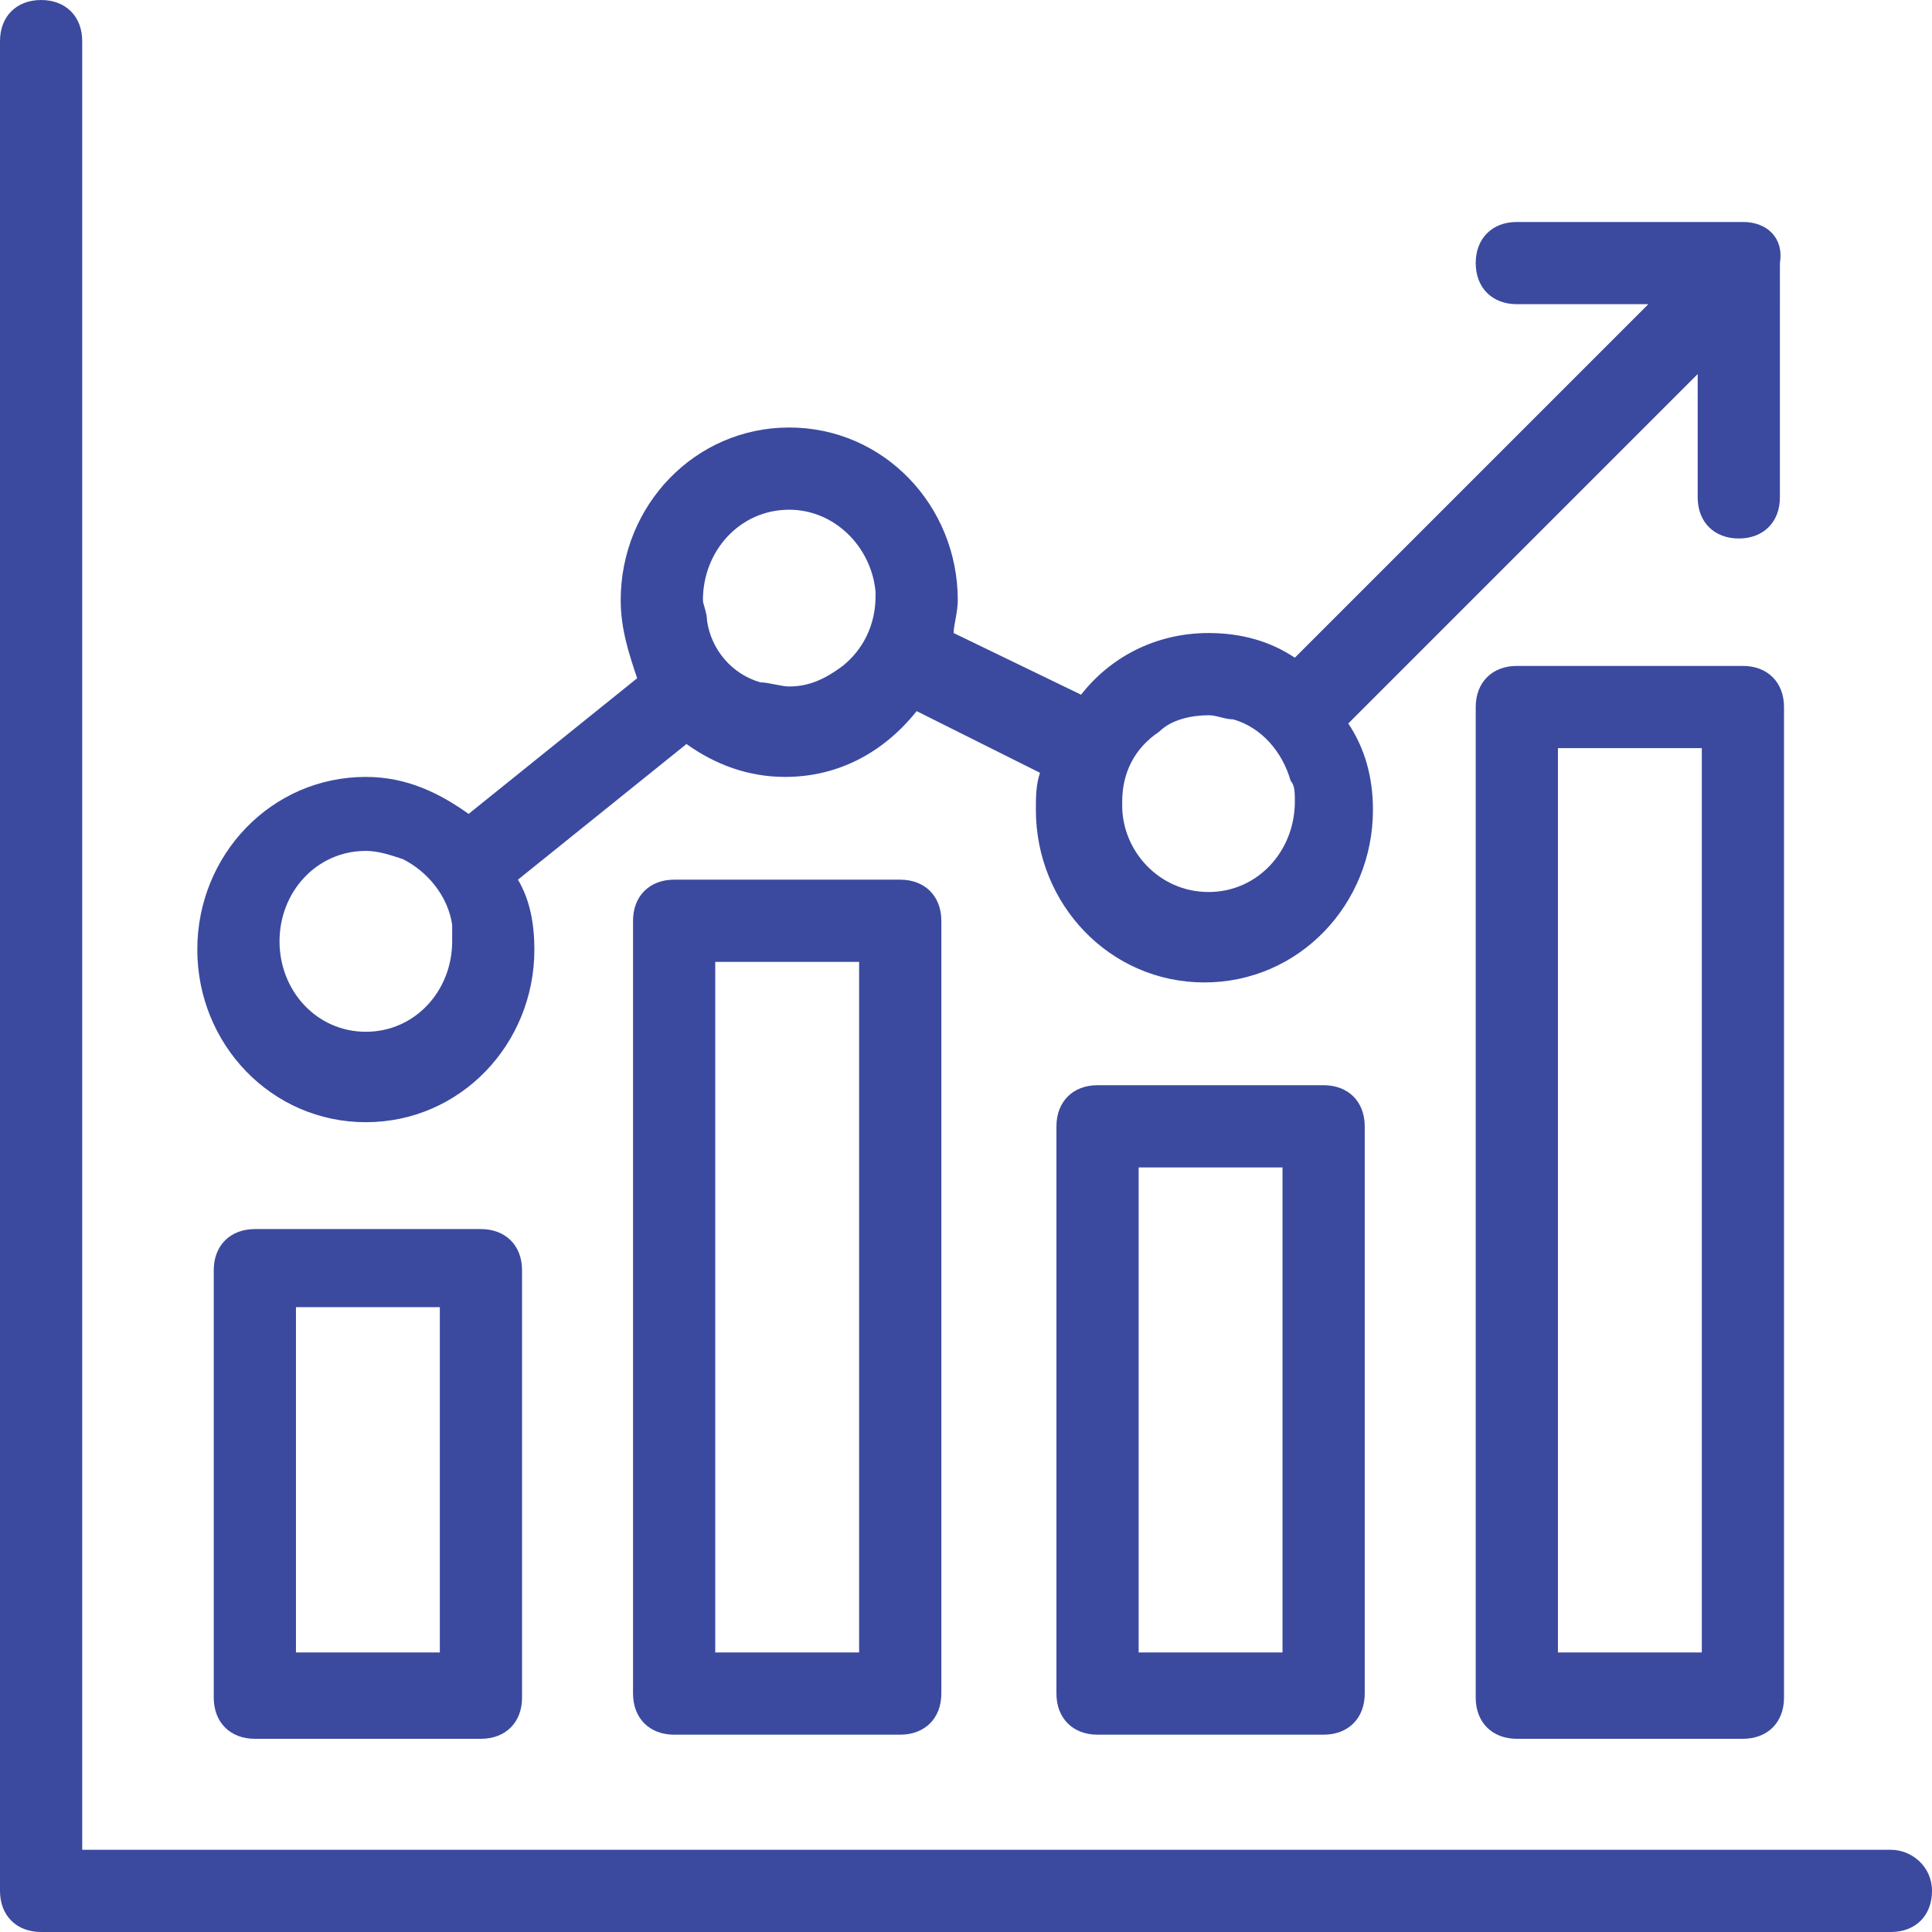
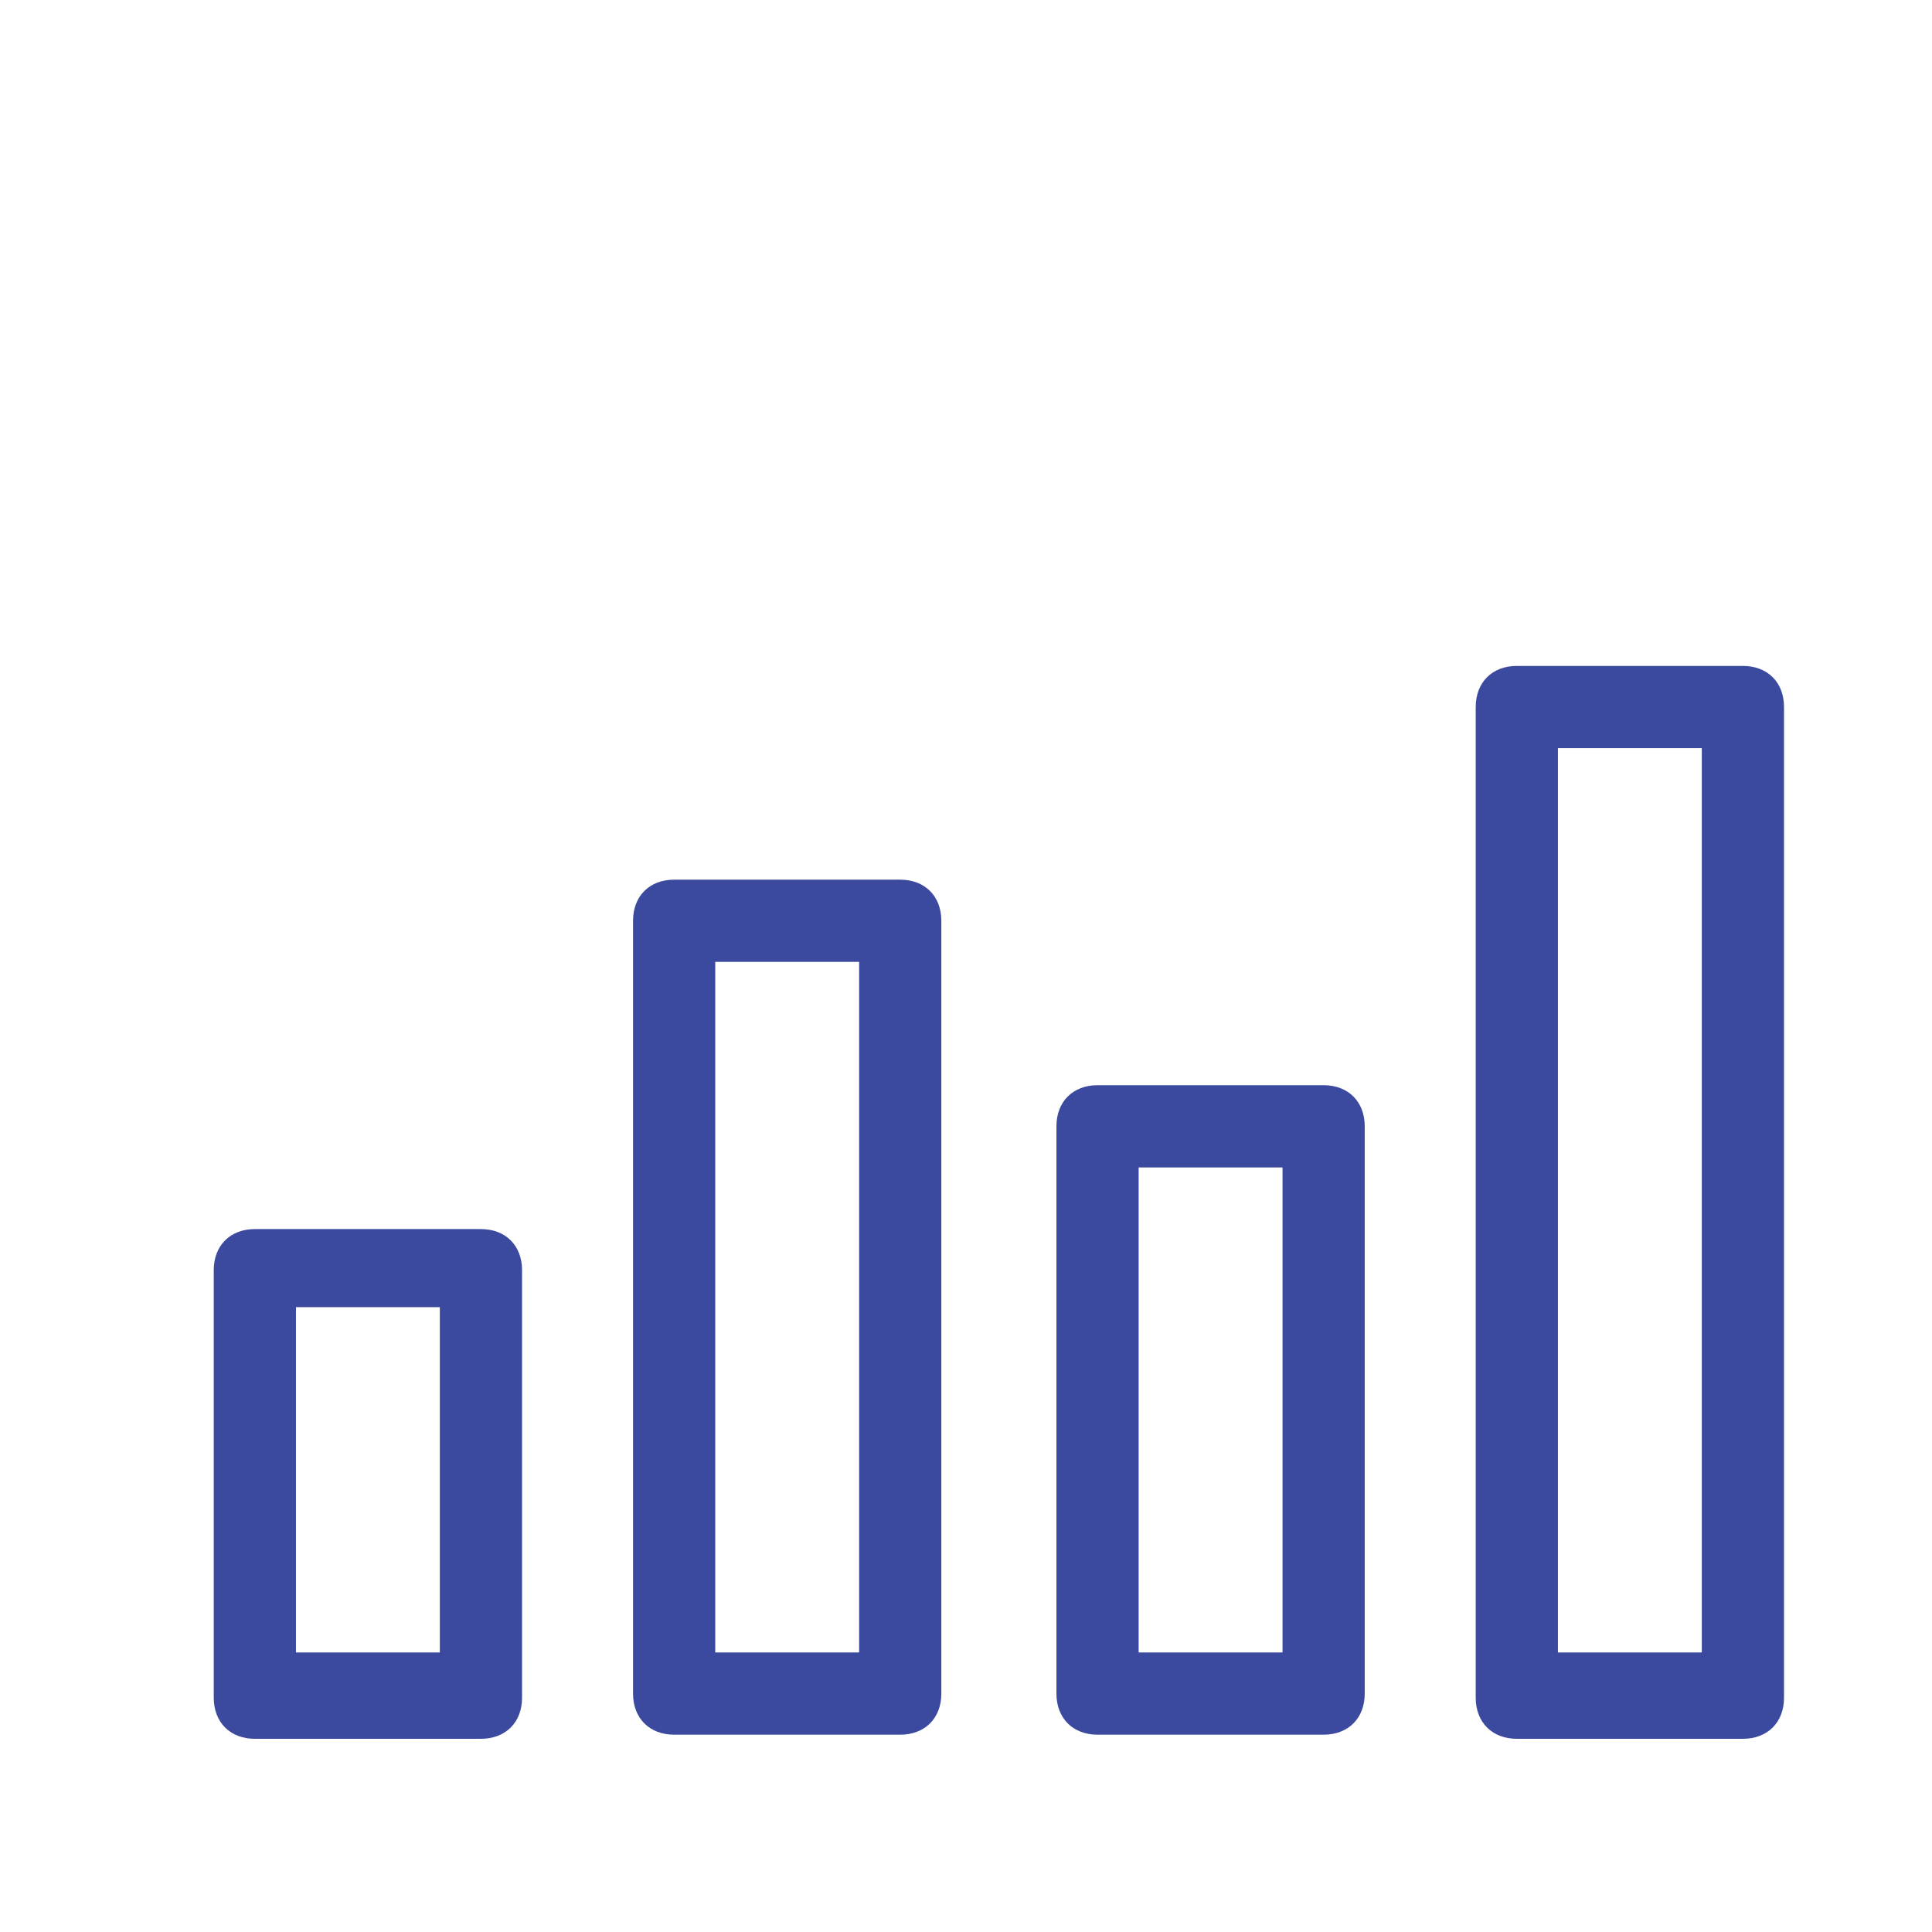
<svg xmlns="http://www.w3.org/2000/svg" version="1.1" id="レイヤー_1" x="0px" y="0px" viewBox="0 0 47 47" style="enable-background:new 0 0 47 47;" xml:space="preserve">
  <style type="text/css">
	.st0{fill:#3B4A9F;}
</style>
  <path class="st0" d="M6.2,29.9c-0.6,0-1,0.4-1,1v10.4c0,0.6,0.4,1,1,1h5.5c0.6,0,1-0.4,1-1V30.9c0-0.6-0.4-1-1-1H6.2z M10.7,40.2  H7.2v-8.4h3.5V40.2z" />
  <path class="st0" d="M26.7,26.4c-0.6,0-1,0.4-1,1v13.8c0,0.6,0.4,1,1,1h5.5c0.6,0,1-0.4,1-1V27.4c0-0.6-0.4-1-1-1H26.7z M31.2,40.2  h-3.5V28.4h3.5V40.2z" />
  <path class="st0" d="M16.4,21.4c-0.6,0-1,0.4-1,1v18.8c0,0.6,0.4,1,1,1h5.5c0.6,0,1-0.4,1-1V22.4c0-0.6-0.4-1-1-1H16.4z M20.9,40.2  h-3.5V23.4h3.5V40.2z" />
  <path class="st0" d="M42.4,16.2h-5.5c-0.6,0-1,0.4-1,1v24.1c0,0.6,0.4,1,1,1h5.5c0.6,0,1-0.4,1-1V17.2C43.4,16.6,43,16.2,42.4,16.2z   M41.4,40.2h-3.5V18.2h3.5V40.2z" />
-   <path class="st0" d="M46,45H2V1c0-0.6-0.4-1-1-1S0,0.4,0,1v45c0,0.6,0.4,1,1,1h45c0.6,0,1-0.4,1-1S46.5,45,46,45z" />
-   <path class="st0" d="M42.4,5.4h-5.5c-0.6,0-1,0.4-1,1s0.4,1,1,1h3.2l-8.6,8.6c-0.6-0.4-1.3-0.6-2.1-0.6c-1.3,0-2.4,0.6-3.1,1.5  l-3.1-1.5c0-0.2,0.1-0.5,0.1-0.8c0-2.3-1.8-4.2-4.1-4.2c-2.3,0-4.1,1.9-4.1,4.2c0,0.7,0.2,1.3,0.4,1.9l-4.1,3.3  c-0.7-0.5-1.5-0.9-2.5-0.9c-2.3,0-4.1,1.9-4.1,4.2c0,2.3,1.8,4.2,4.1,4.2c2.3,0,4.1-1.9,4.1-4.2c0-0.6-0.1-1.2-0.4-1.7l4.1-3.3  c0.7,0.5,1.5,0.8,2.4,0.8c1.3,0,2.4-0.6,3.2-1.6l3,1.5c-0.1,0.3-0.1,0.6-0.1,0.9c0,2.3,1.8,4.2,4.1,4.2c2.3,0,4.1-1.9,4.1-4.2  c0-0.8-0.2-1.5-0.6-2.1l8.5-8.5v3c0,0.6,0.4,1,1,1s1-0.4,1-1V6.5v0V6.4C43.4,5.8,43,5.4,42.4,5.4z M11,22.9c0,1.2-0.9,2.2-2.1,2.2v0  c-1.2,0-2.1-1-2.1-2.2c0-1.2,0.9-2.2,2.1-2.2c0.3,0,0.6,0.1,0.9,0.2c0.6,0.3,1.1,0.9,1.2,1.6C11,22.7,11,22.8,11,22.9z M21.3,14.5  c0,0.7-0.3,1.3-0.8,1.7c-0.4,0.3-0.8,0.5-1.3,0.5c-0.2,0-0.5-0.1-0.7-0.1c-0.7-0.2-1.2-0.8-1.3-1.5c0-0.2-0.1-0.4-0.1-0.5  c0-1.2,0.9-2.2,2.1-2.2c1.1,0,2,0.9,2.1,2C21.3,14.4,21.3,14.4,21.3,14.5z M31.5,19.5c0,1.2-0.9,2.2-2.1,2.2c-1.2,0-2.1-1-2.1-2.1  c0,0,0,0,0-0.1c0-0.7,0.3-1.3,0.9-1.7c0.3-0.3,0.8-0.4,1.2-0.4c0.2,0,0.4,0.1,0.6,0.1c0.7,0.2,1.2,0.8,1.4,1.5  C31.5,19.1,31.5,19.3,31.5,19.5z" />
</svg>